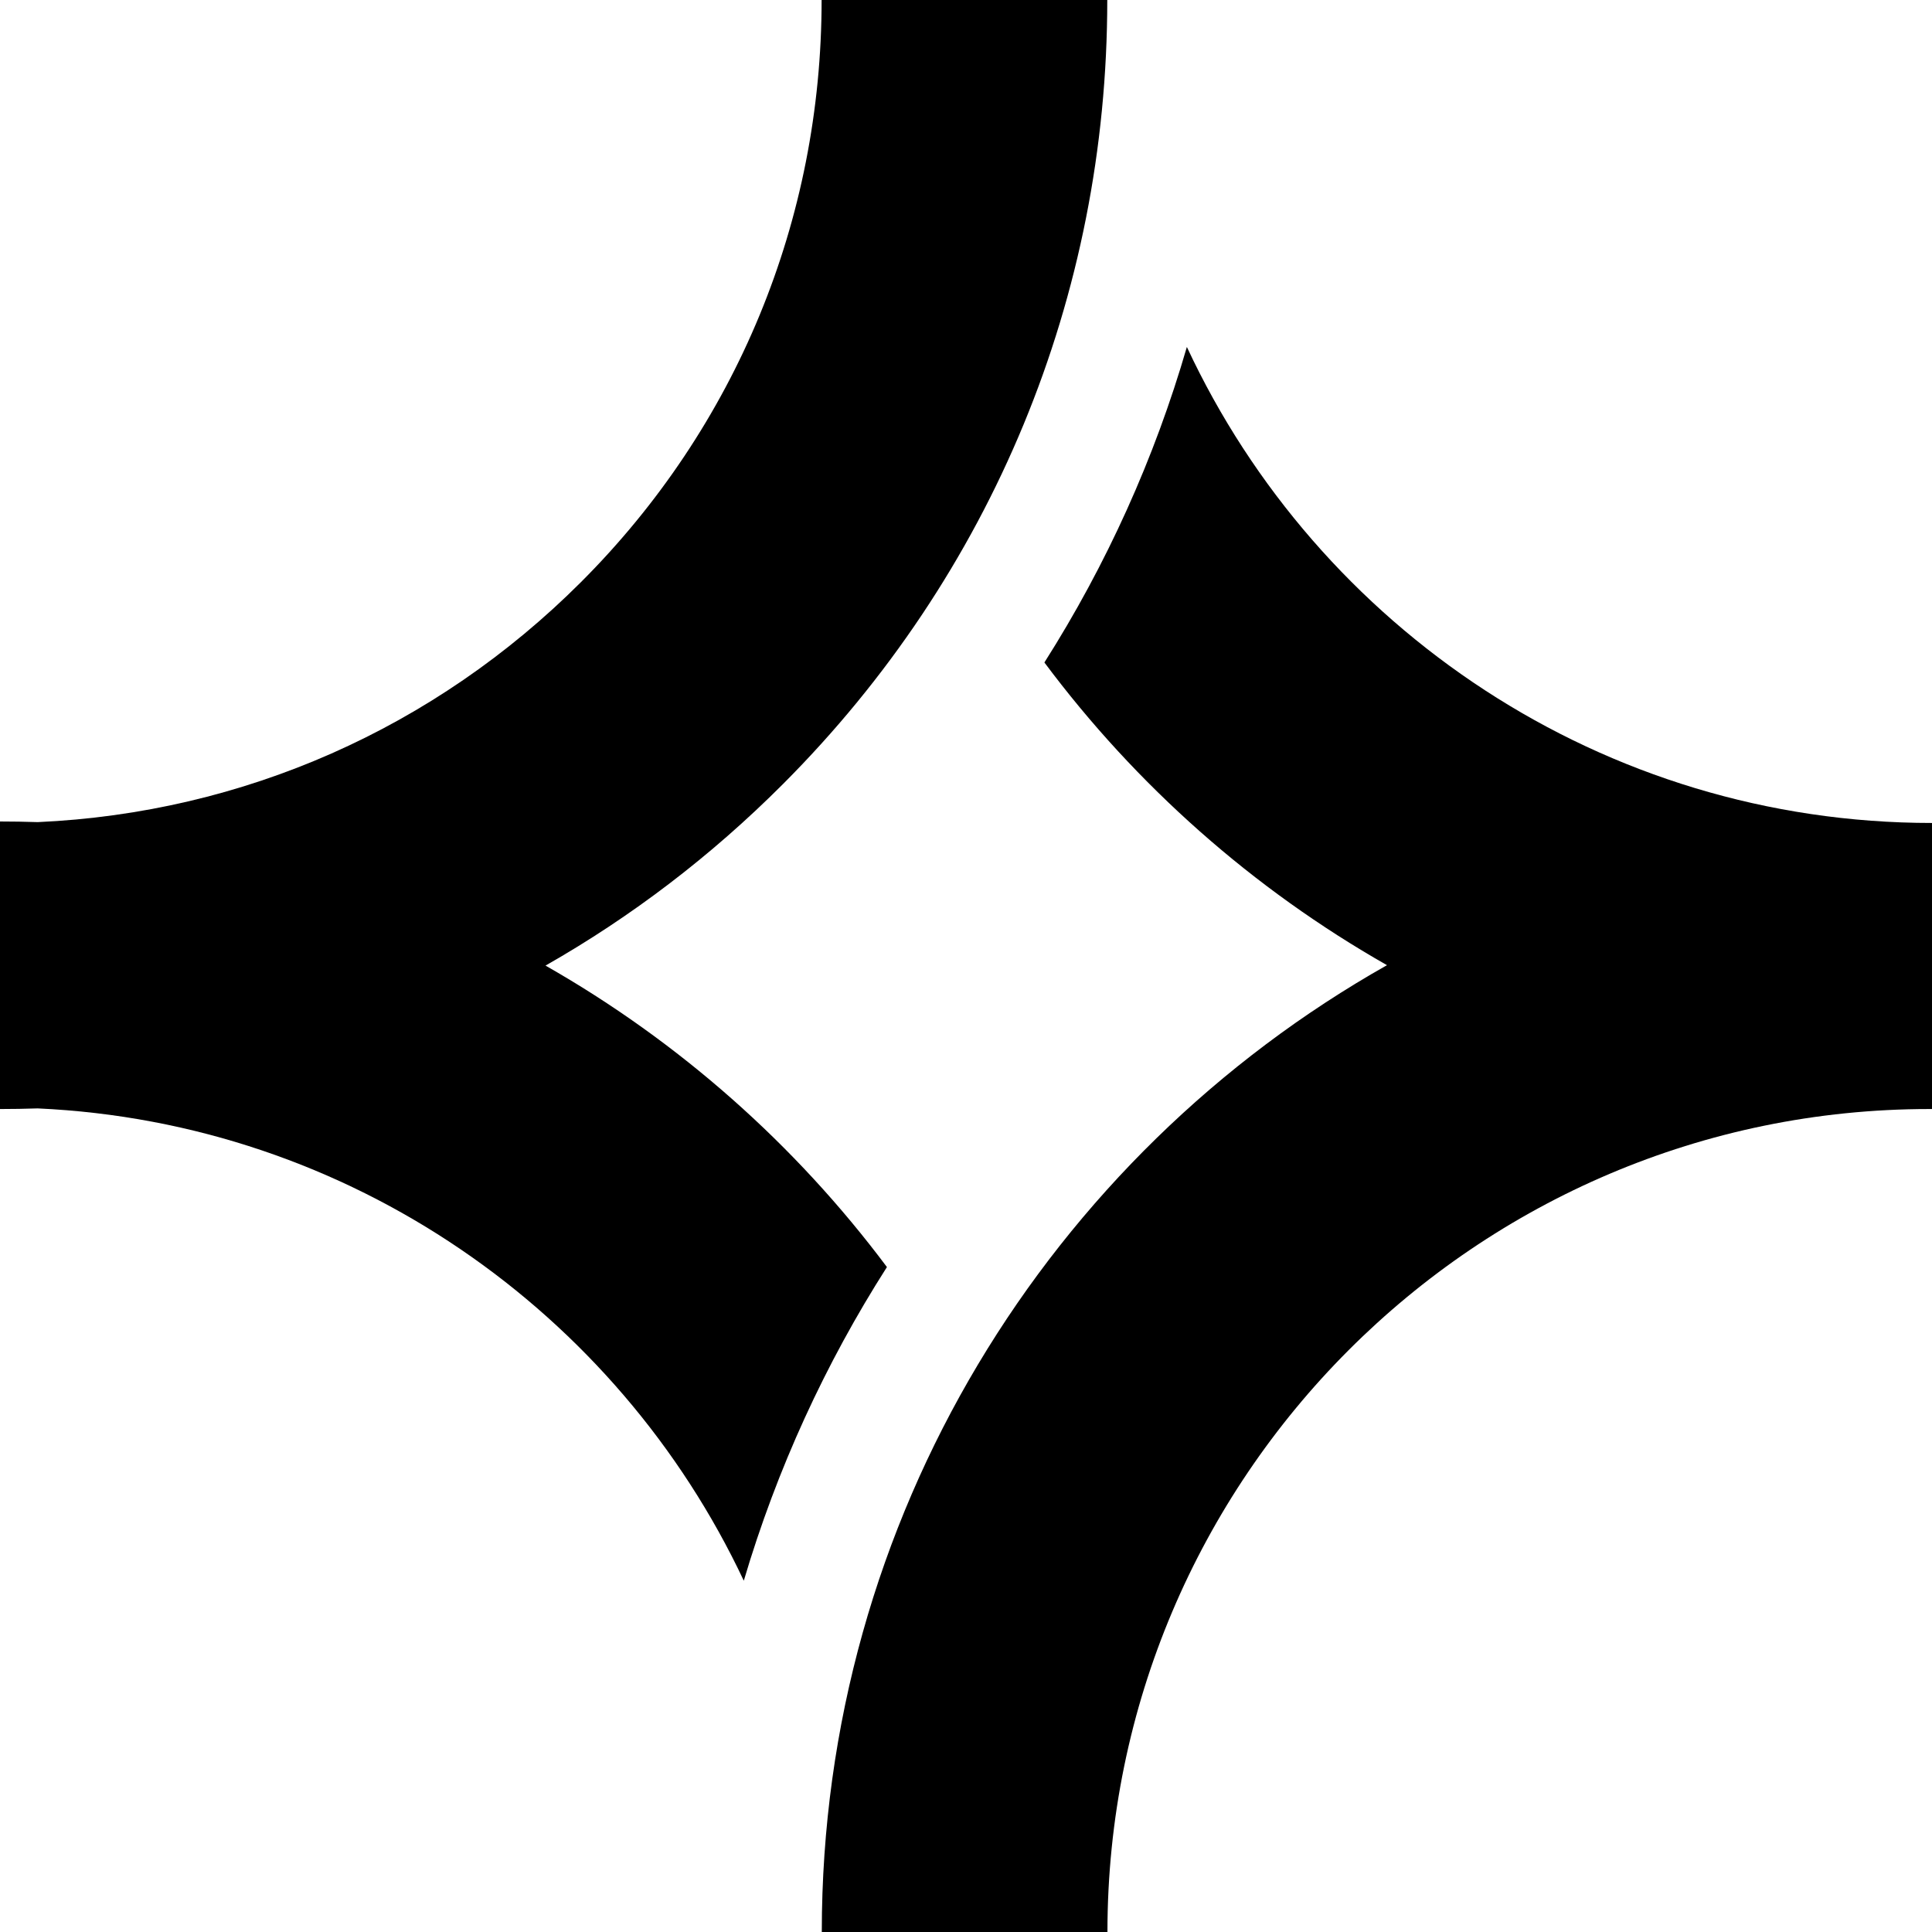
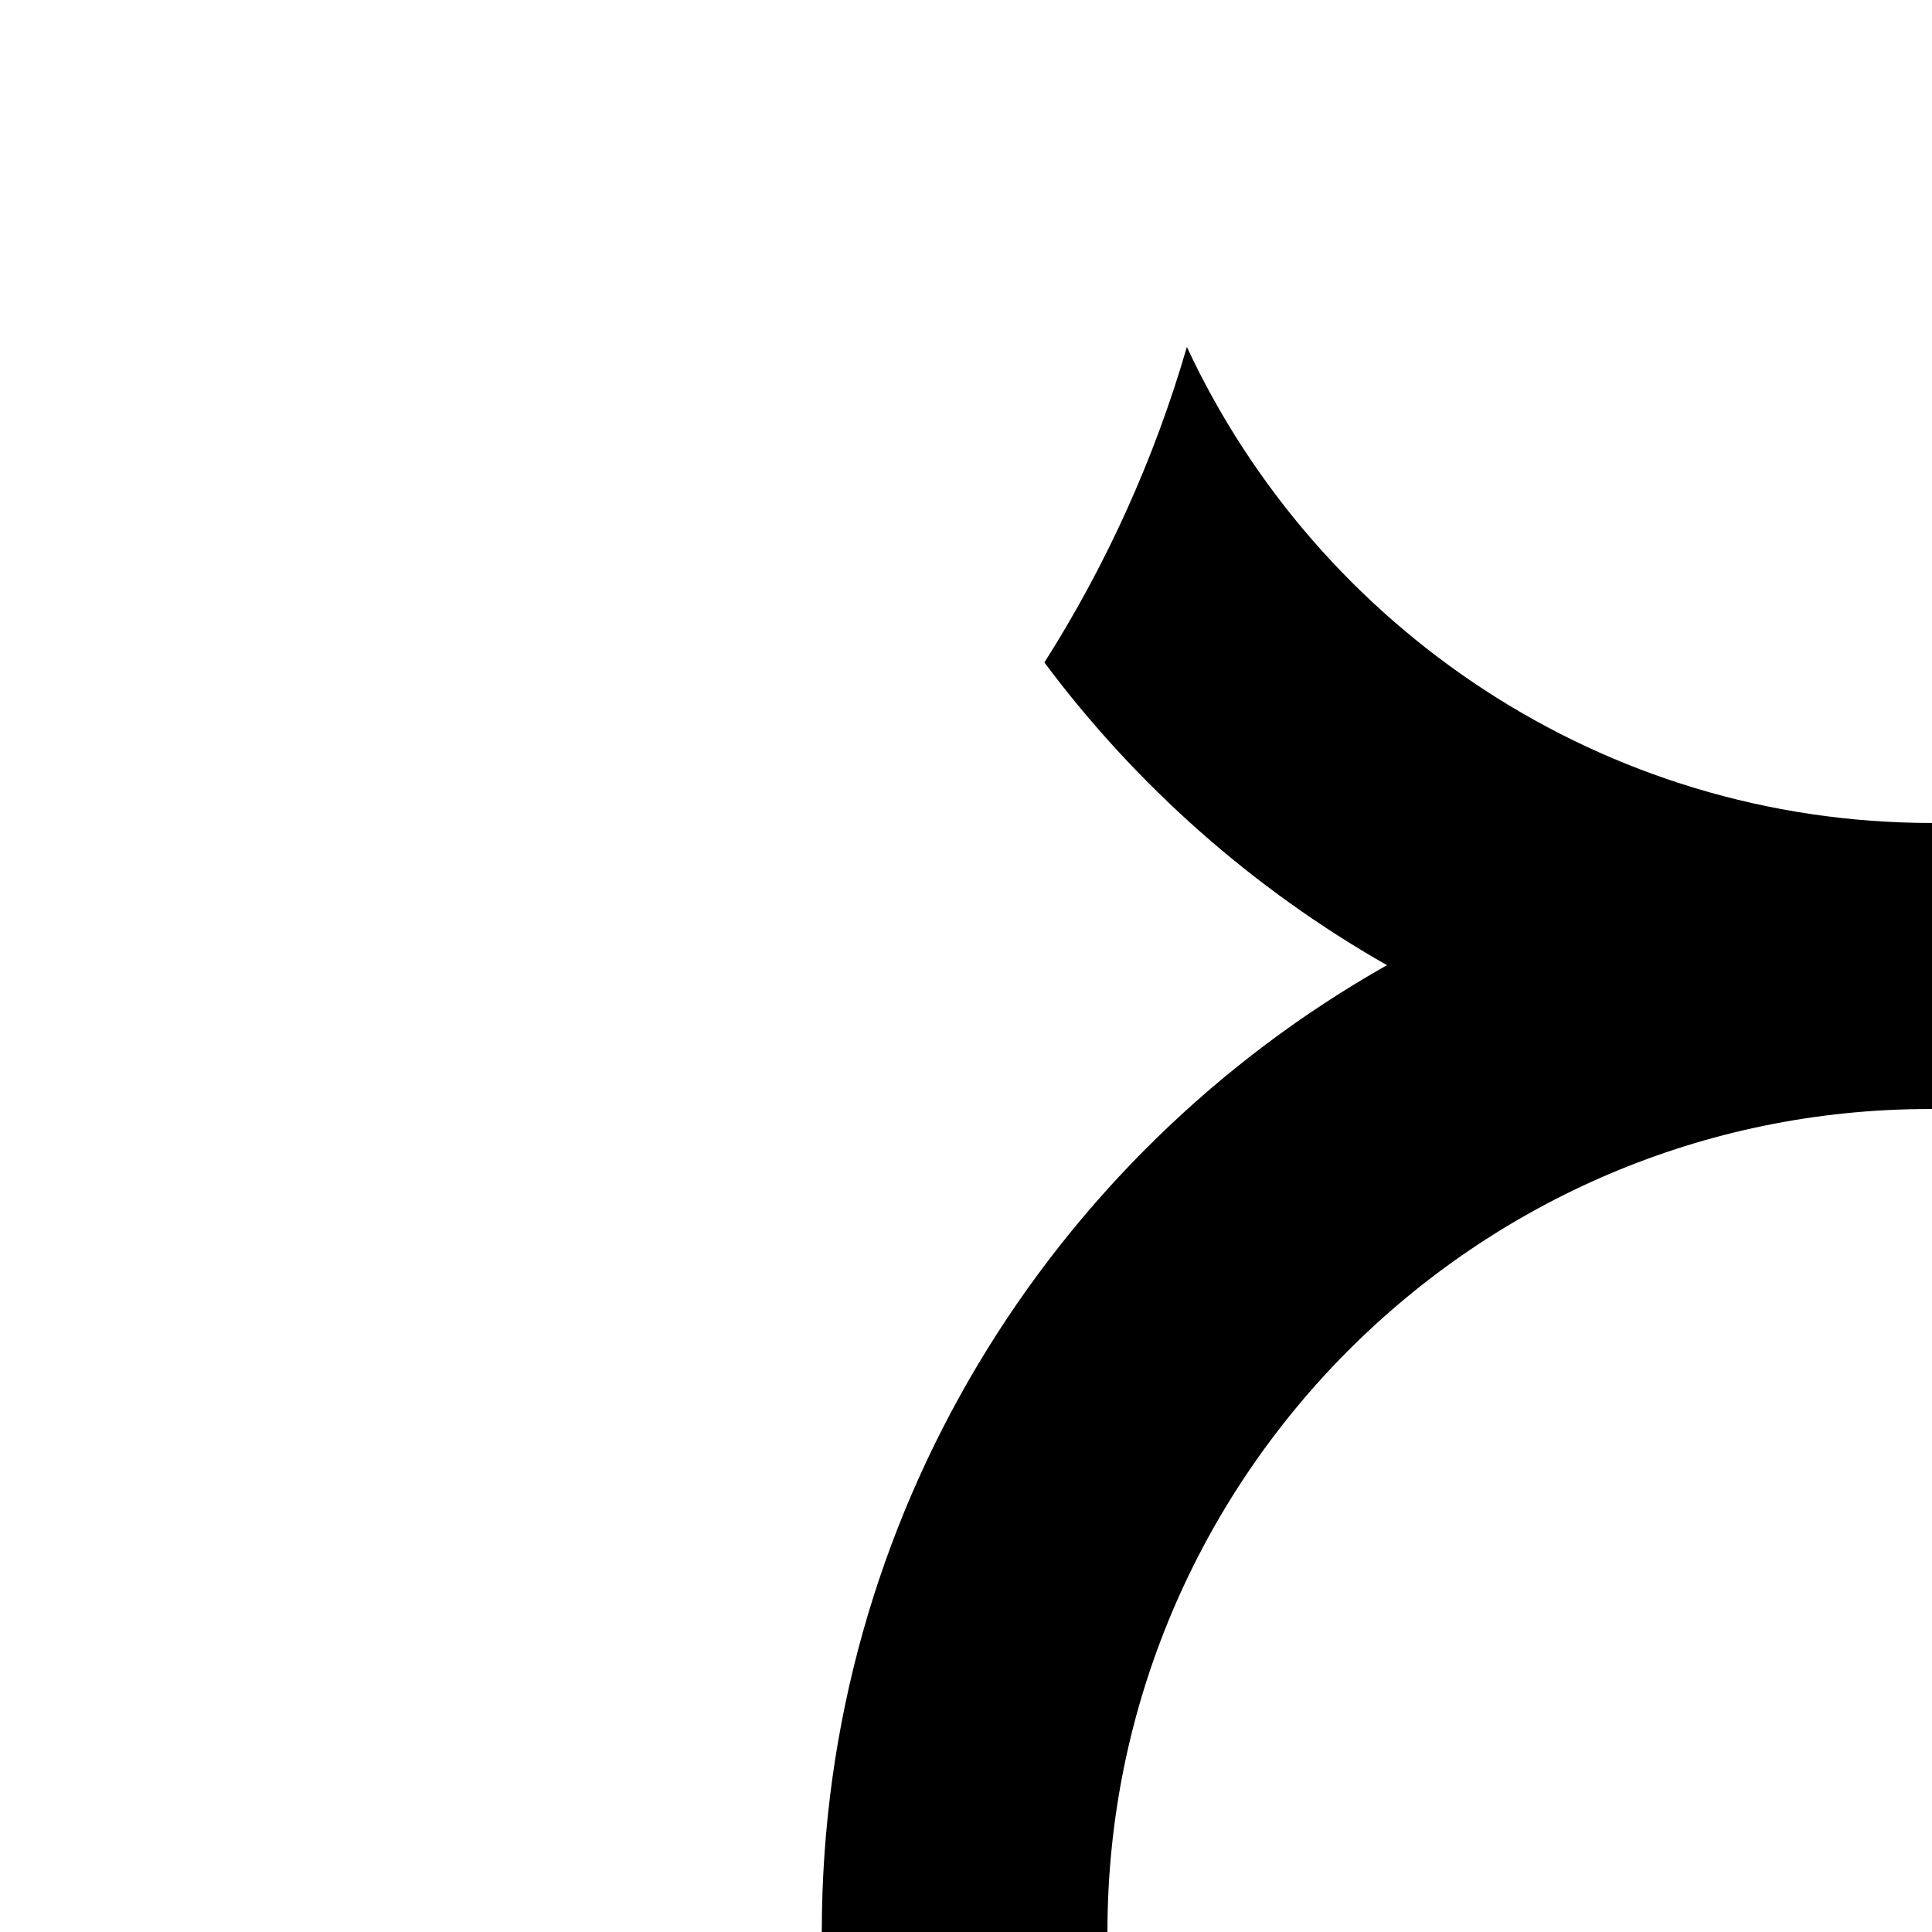
<svg xmlns="http://www.w3.org/2000/svg" width="450" height="450" viewBox="0 0 450 450" fill="none">
  <path d="M243.261 154.303C257.775 131.446 268.924 106.739 276.445 80.815C306.945 146.238 373.275 191.685 450 191.685V258.315C449.785 258.315 449.571 258.315 449.357 258.314C343.816 258.314 257.946 344.309 257.945 450H191.411L191.411 449.958C191.411 353.446 244.537 269.134 323.056 224.807C291.833 207.054 264.649 182.967 243.261 154.303Z" fill="black" />
-   <path d="M173.245 368.177C143.784 305.61 81.496 261.468 8.767 258.168C5.853 258.265 2.93 258.314 0 258.315L0 191.34C2.941 191.34 5.871 191.39 8.789 191.488C56.599 189.336 101.259 169.656 135.356 135.55C171.534 99.362 191.369 51.18 191.369 0L257.904 2.91221e-06C257.904 69.003 231.082 133.842 182.346 182.649C165.639 199.379 147.052 213.53 127.061 224.905C158.158 242.604 185.244 266.589 206.582 295.123C192.266 317.554 180.96 342.097 173.245 368.177Z" fill="black" />
</svg>